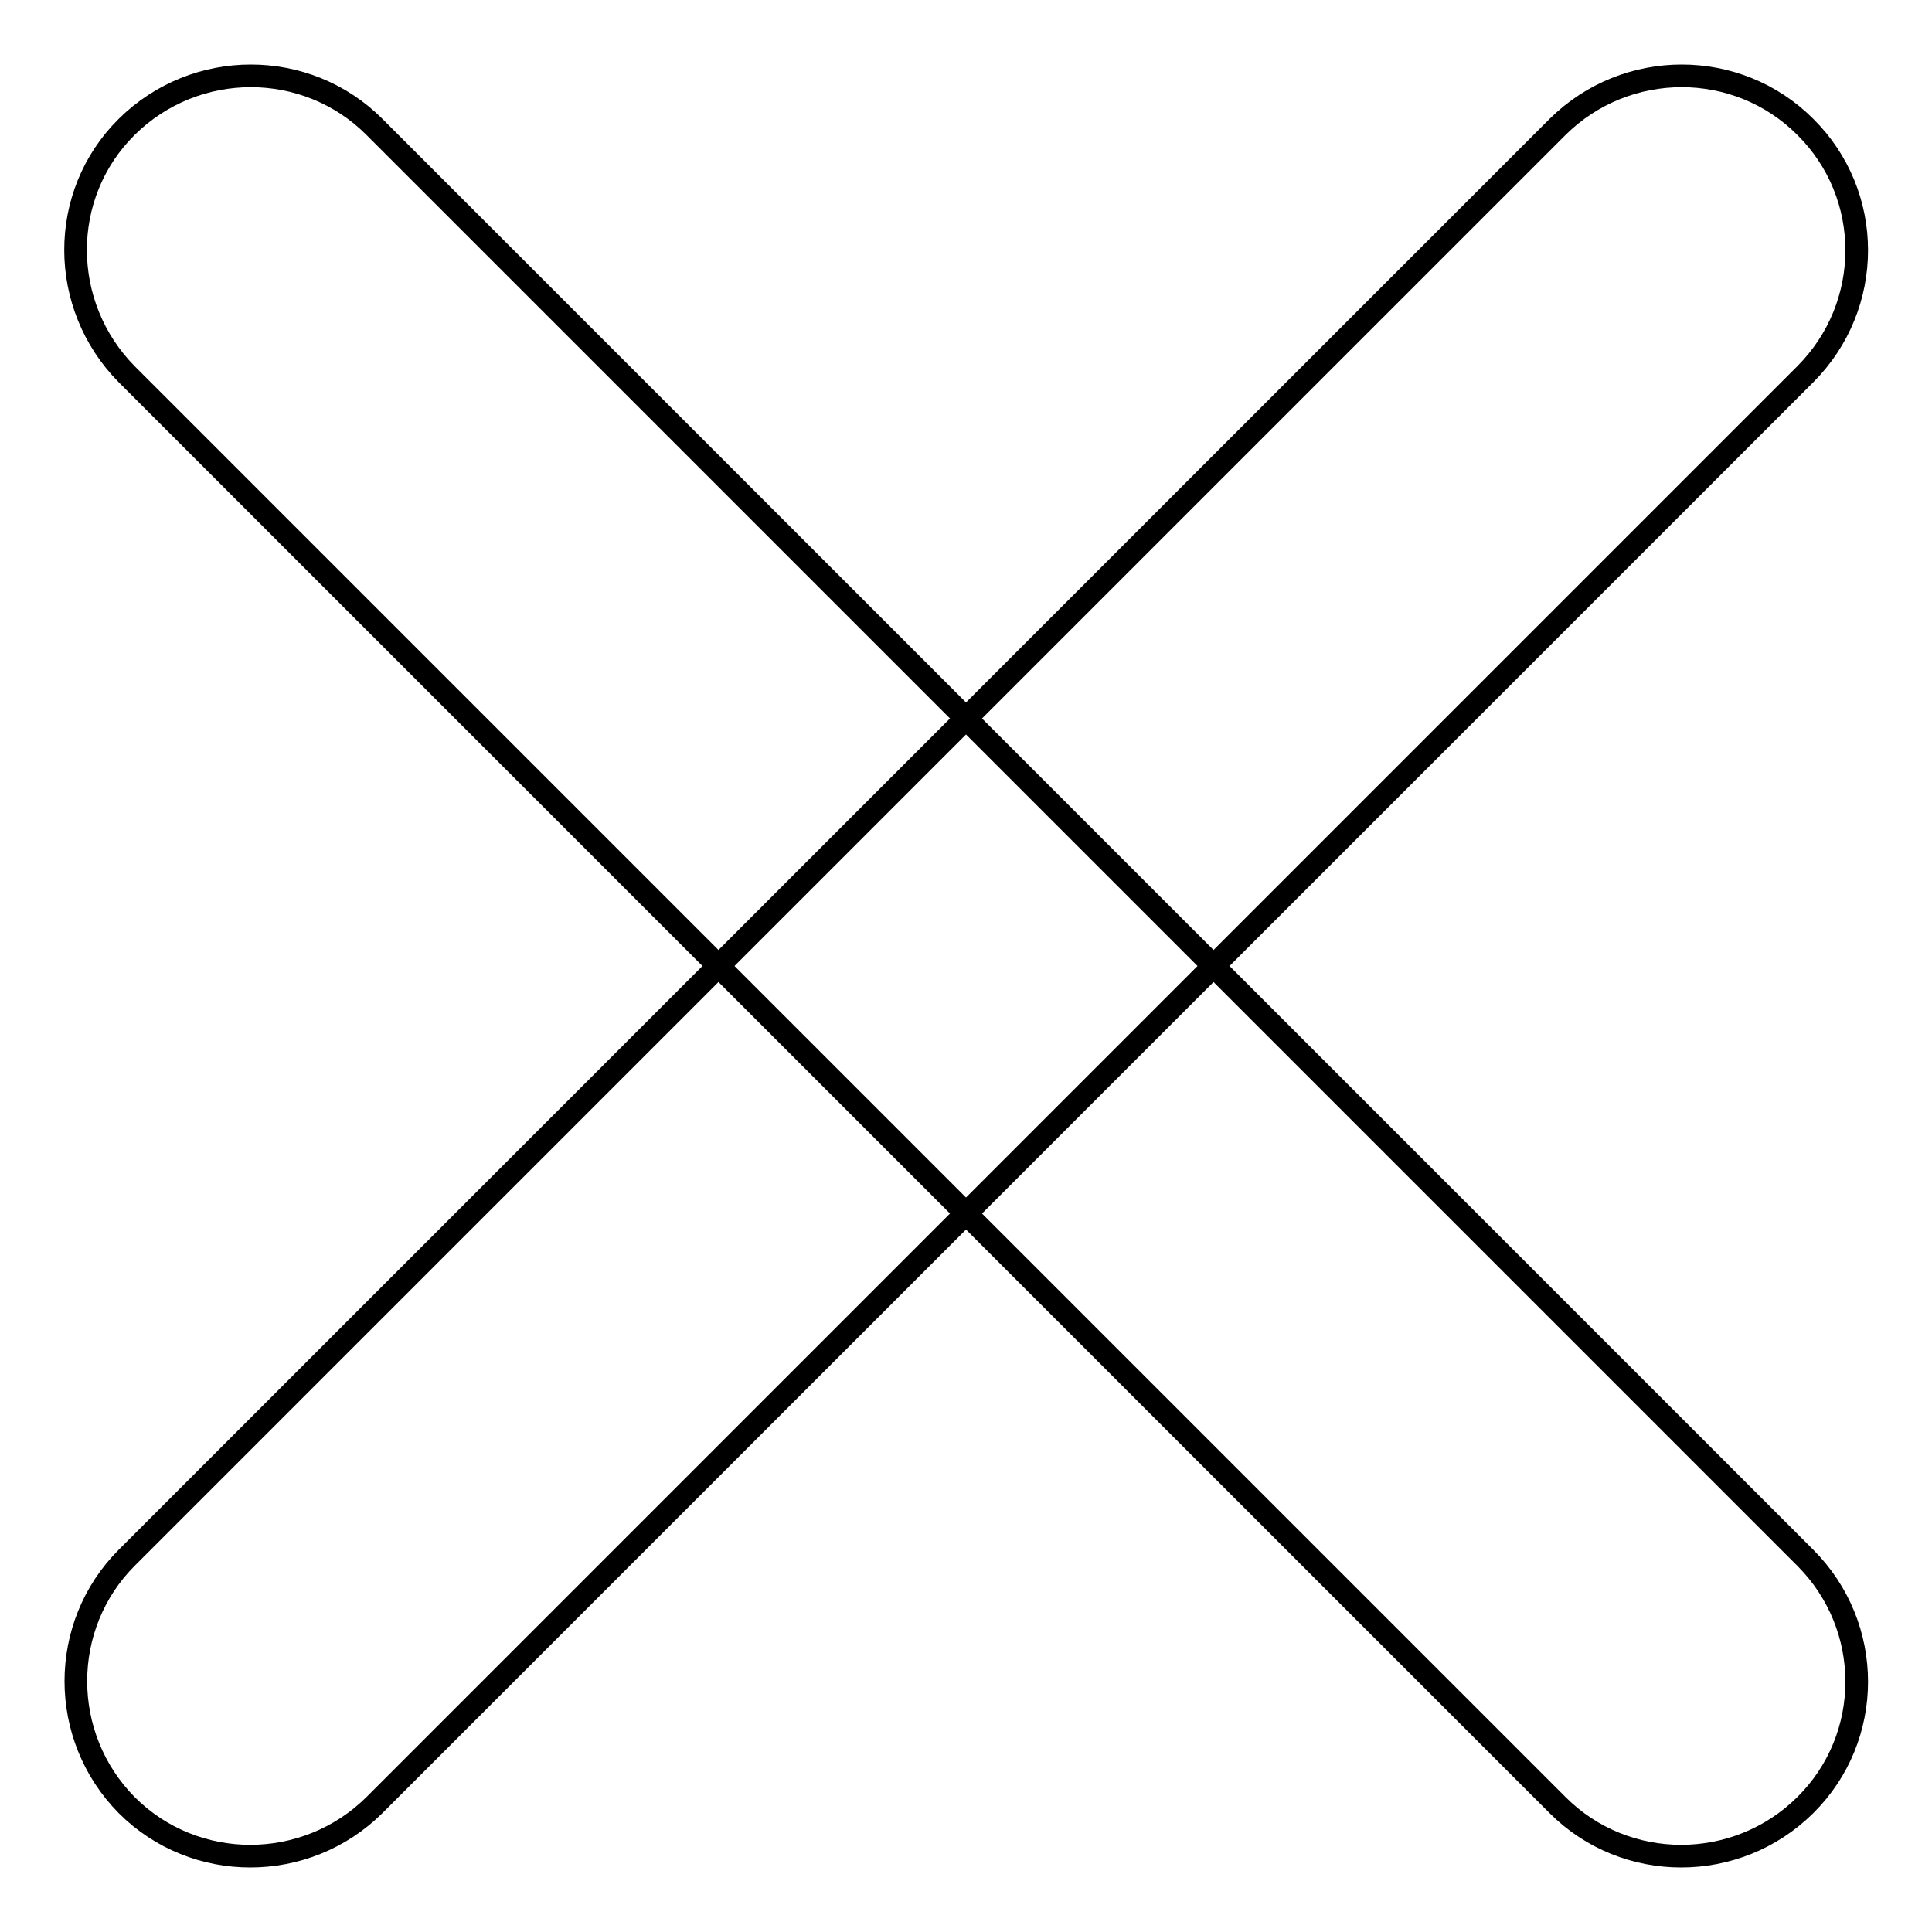
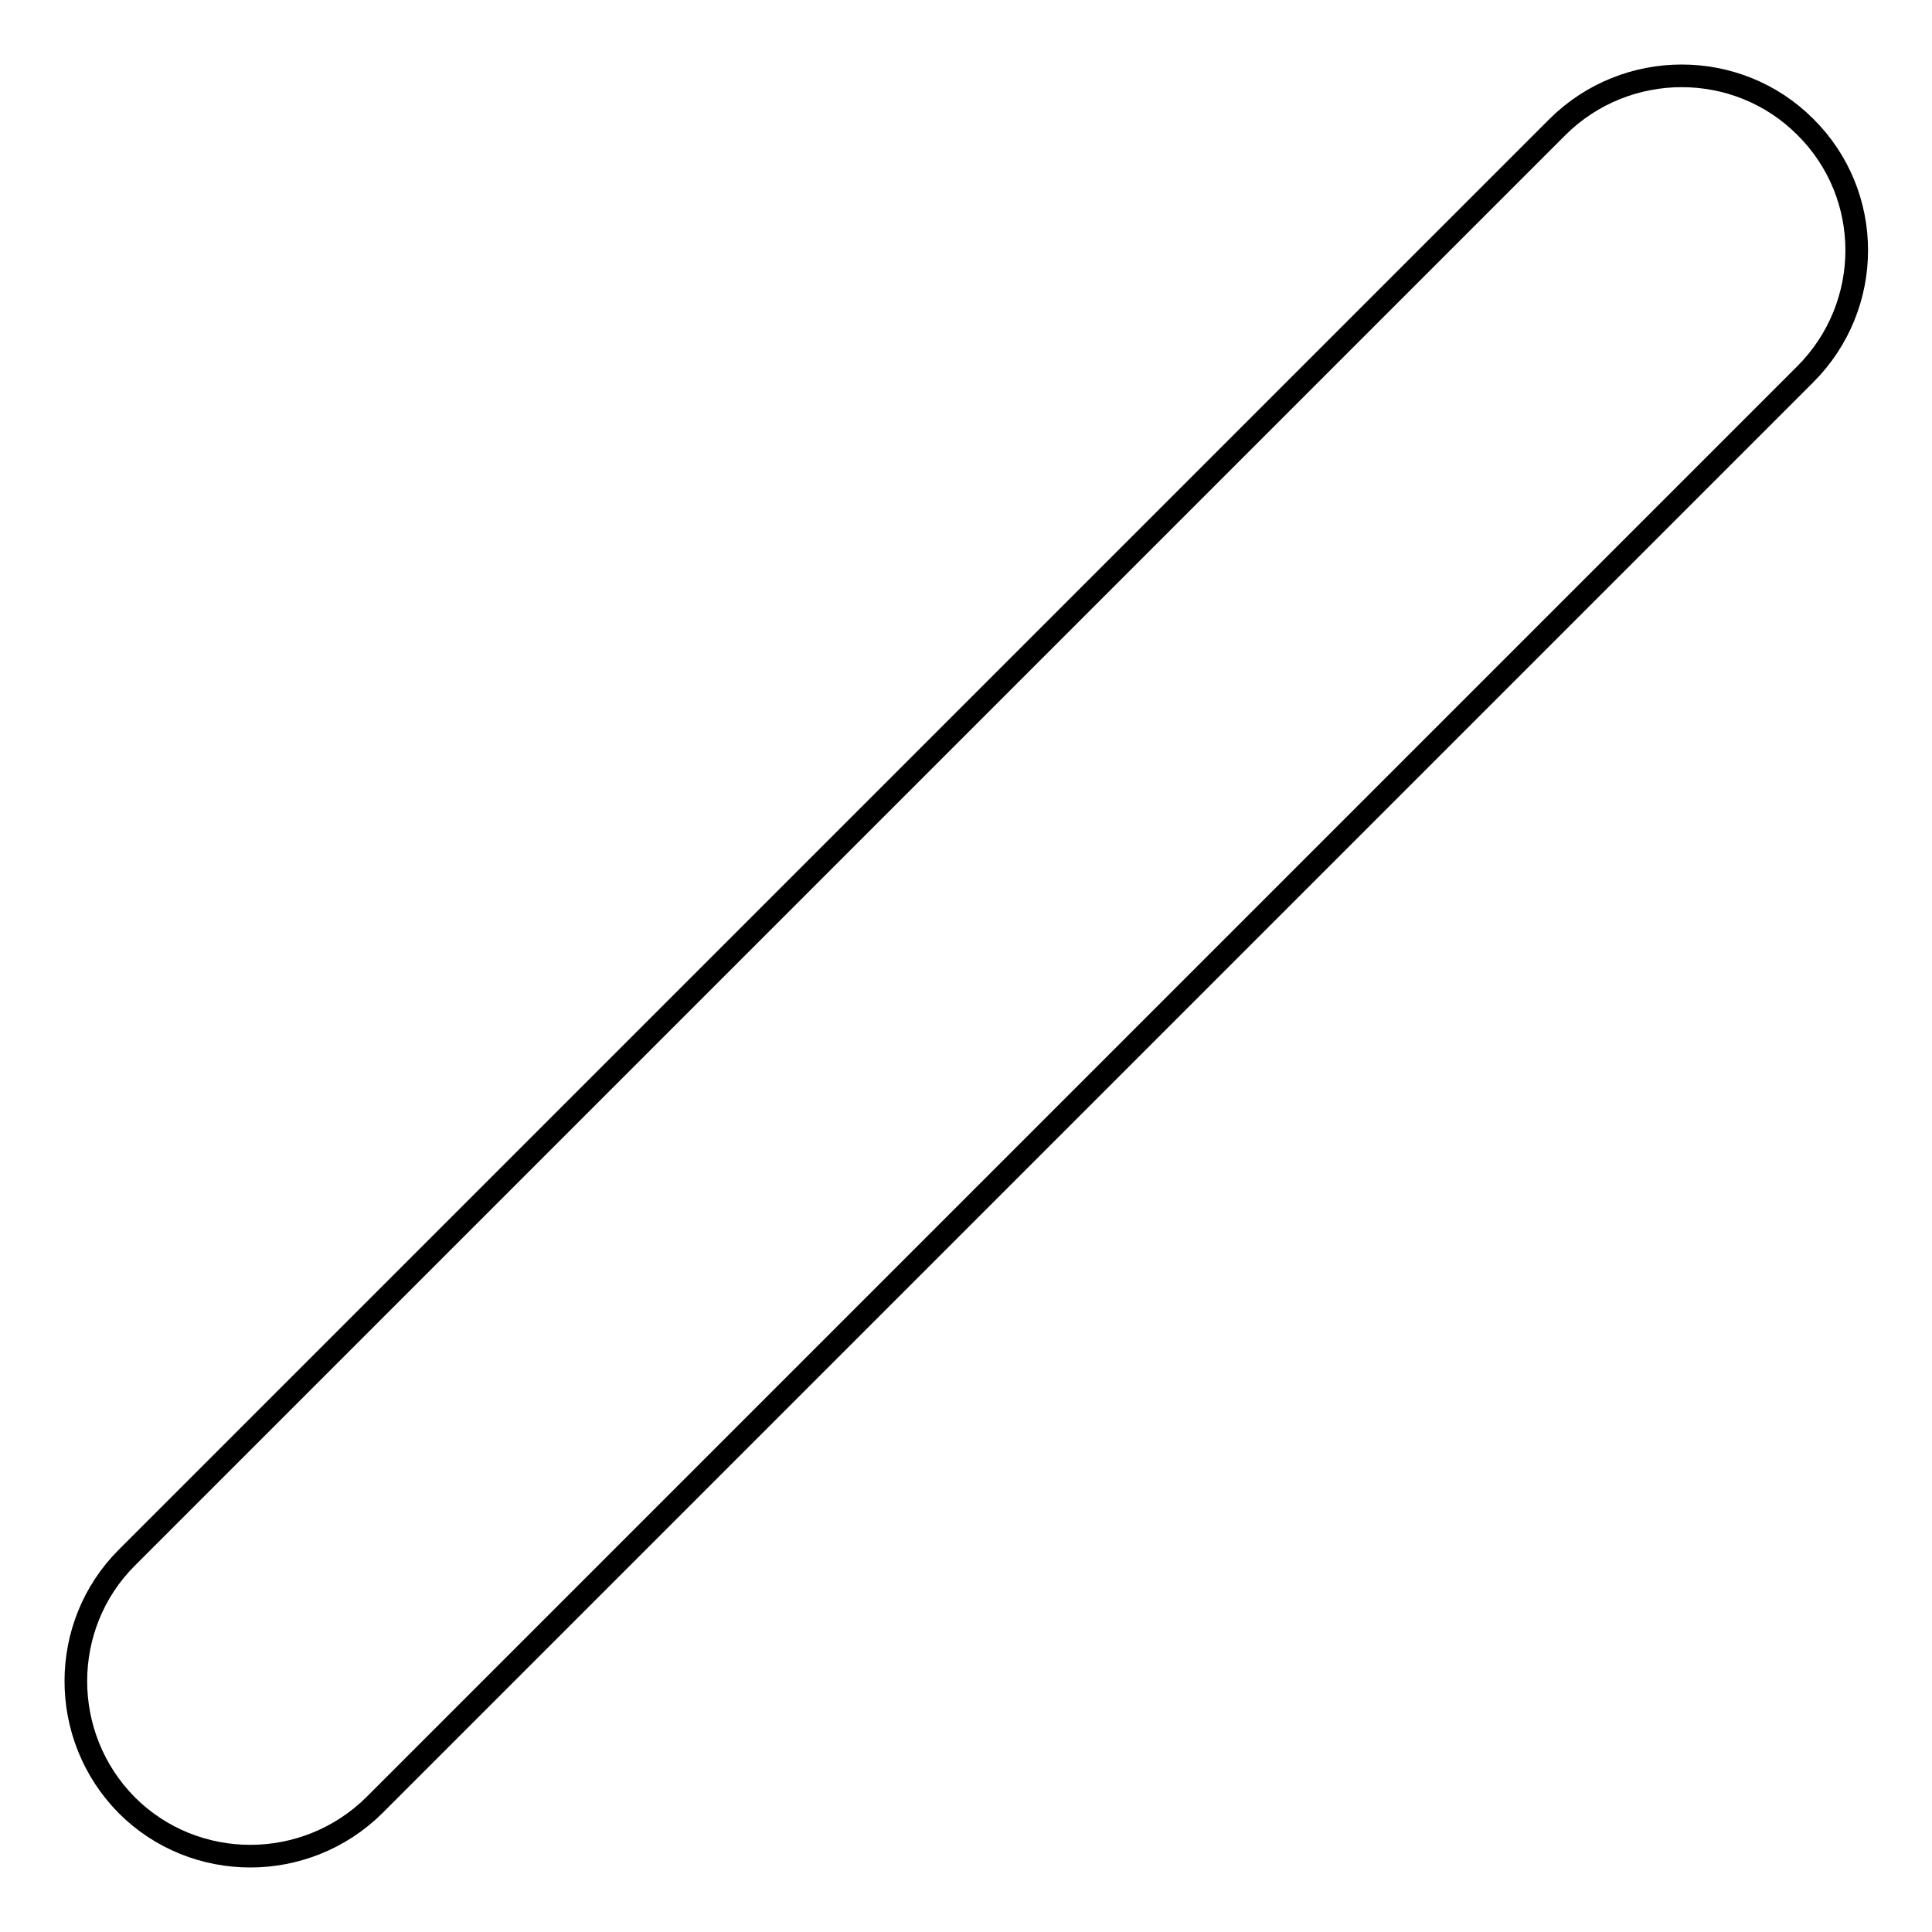
<svg xmlns="http://www.w3.org/2000/svg" version="1.1" x="0px" y="0px" viewBox="0 0 256 256" enable-background="new 0 0 256 256" xml:space="preserve">
  <g>
    <g>
-       <path stroke-width="3" fill-opacity="0" stroke="#000000" d="M239.2,206.4L49.6,16.8c-9-9-23.7-9-32.8,0c-9.1,9-9,23.7,0,32.8l189.6,189.6c9,9,23.7,9,32.8,0C248.3,230.2,248.3,215.5,239.2,206.4z" />
      <path stroke-width="3" fill-opacity="0" stroke="#000000" d="M239.2,16.8c-9-9-23.7-9-32.8,0L16.8,206.4c-9,9-9,23.7,0,32.8c9,9,23.7,9,32.8,0L239.2,49.6C248.3,40.5,248.3,25.8,239.2,16.8z" />
    </g>
  </g>
</svg>